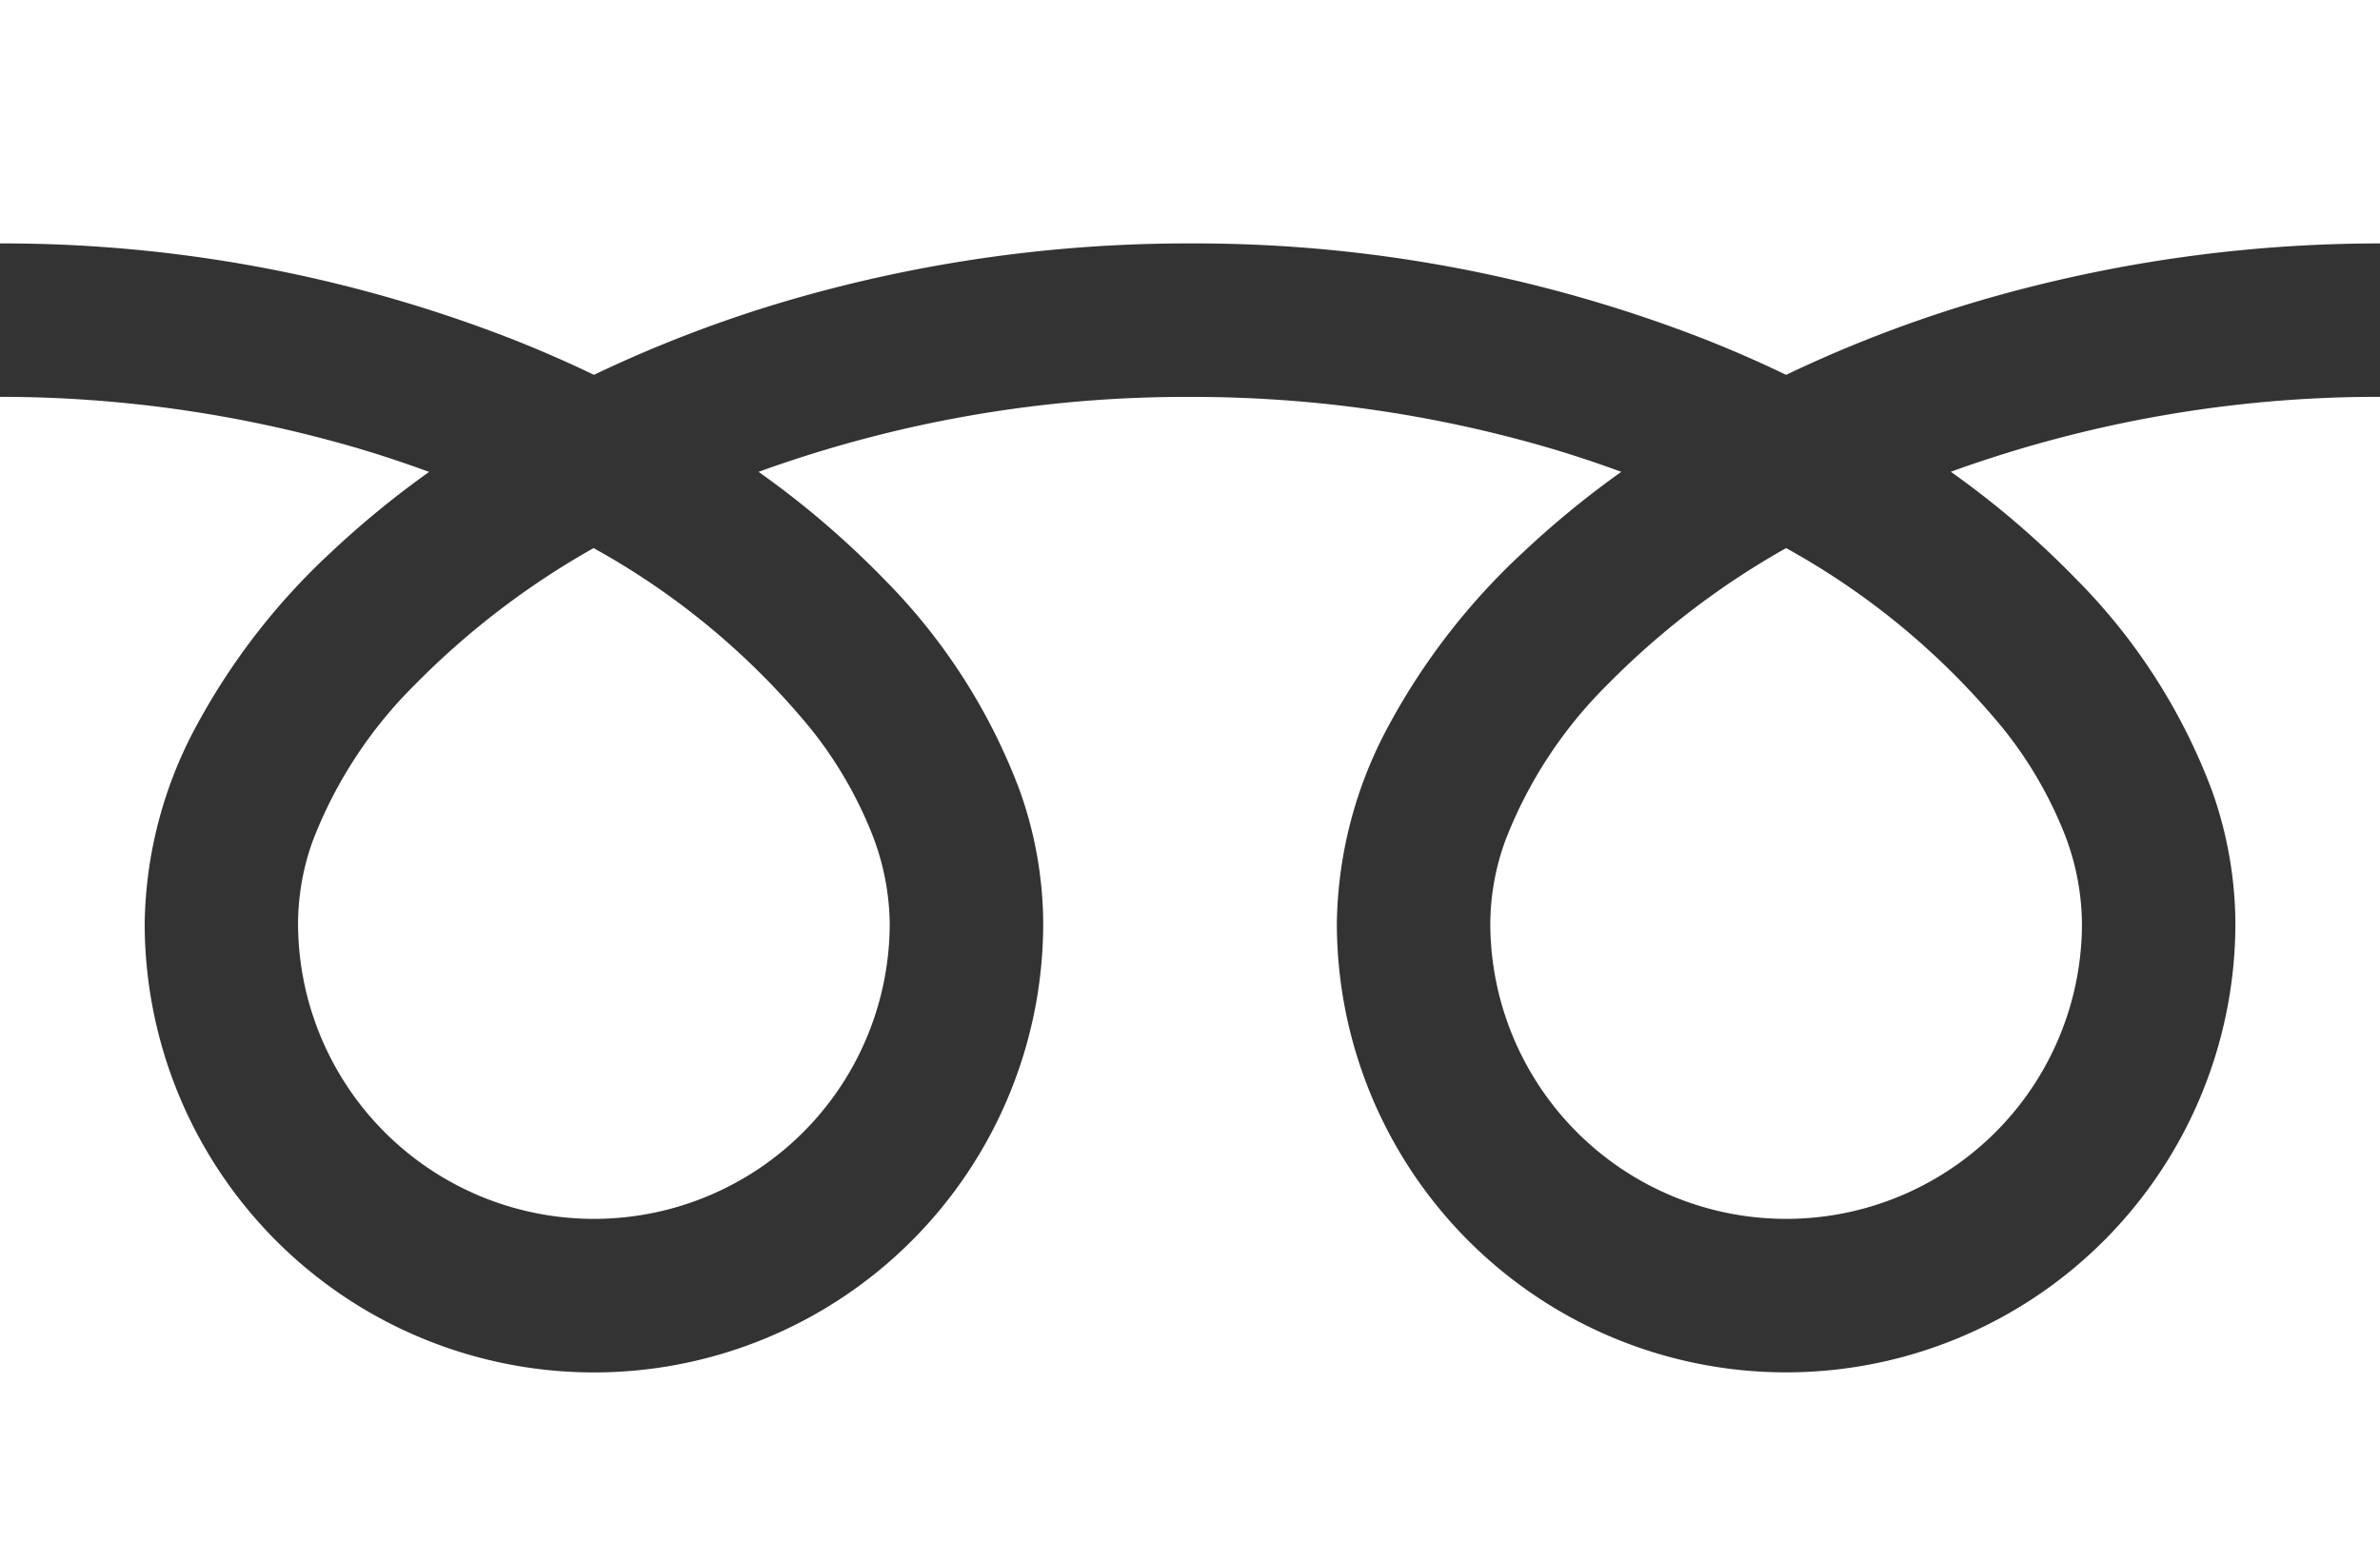
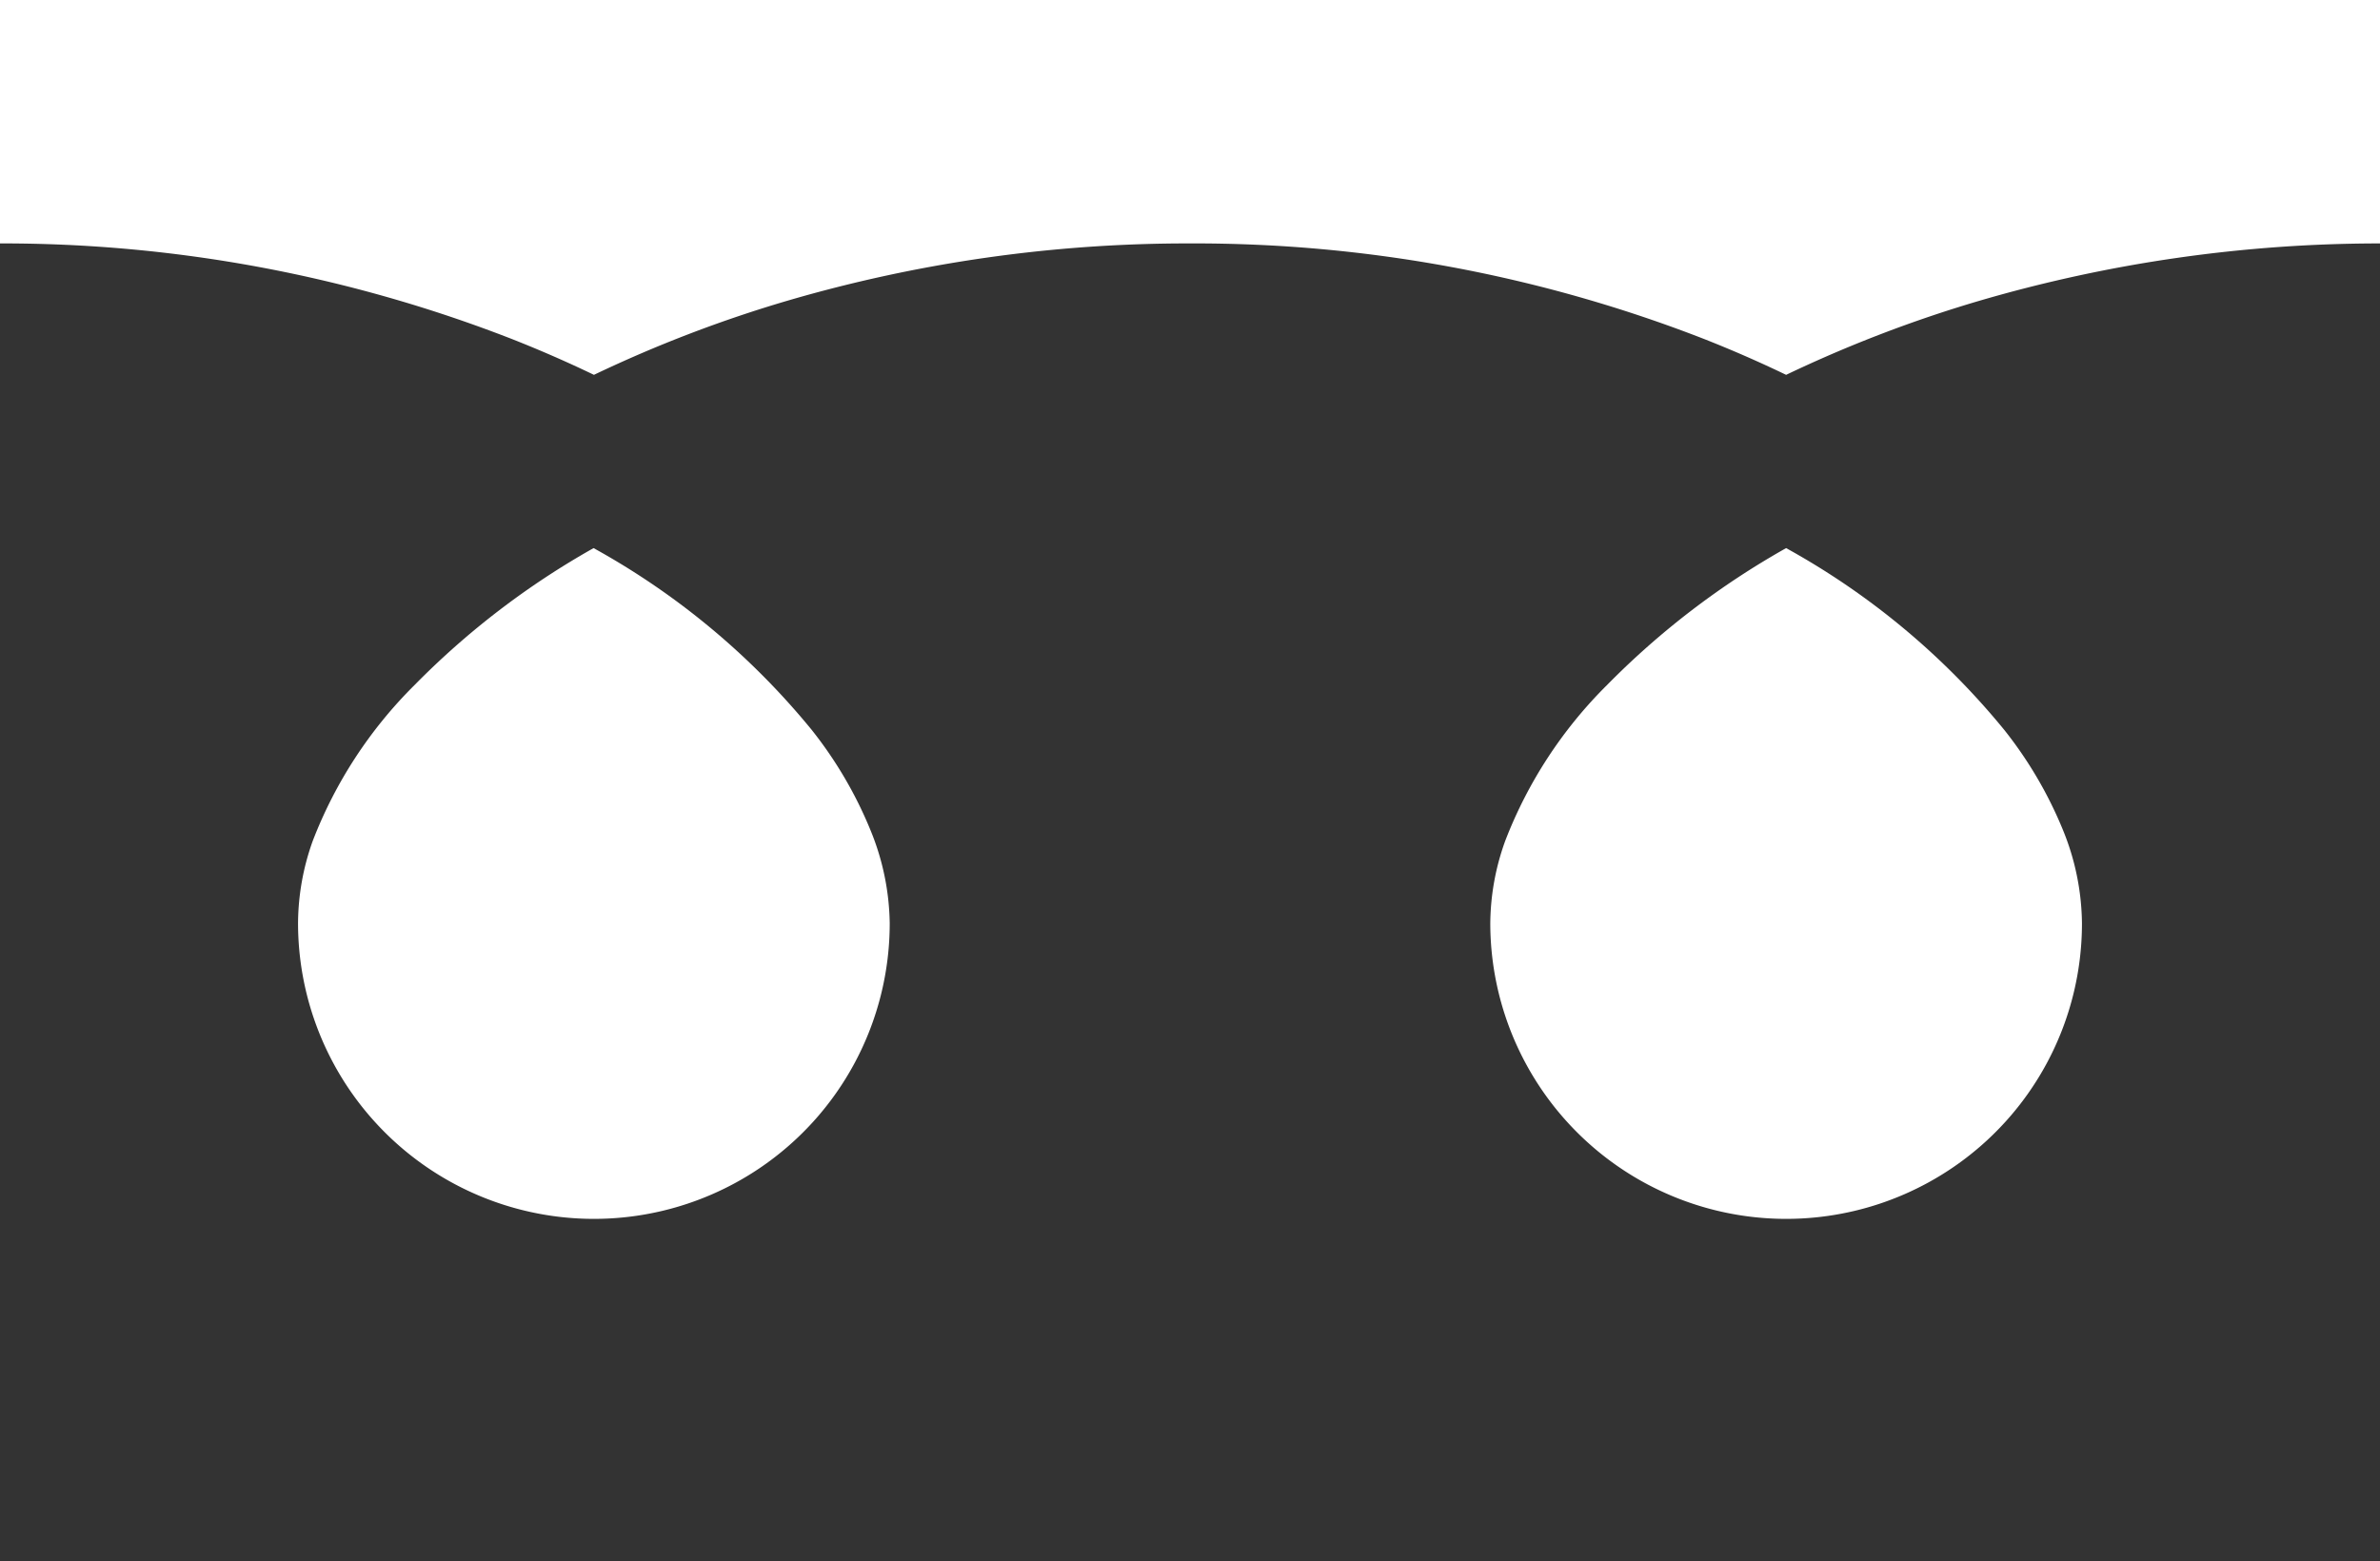
<svg xmlns="http://www.w3.org/2000/svg" id="icon_DialFree" width="32.357" height="21.23" viewBox="0 0 32.357 21.23">
  <rect x="0" y="0" width="32.357" height="21.23" fill="#333333" stroke="none" />
  <path id="パス_157" data-name="パス 157" d="M0,88.032v3.31a19.078,19.078,0,0,1,6.96,1.3q.575.227,1.115.487a17.634,17.634,0,0,1,2.634-1.009,19.367,19.367,0,0,1,5.47-.778,19.086,19.086,0,0,1,6.99,1.3q.575.227,1.114.487a17.649,17.649,0,0,1,2.634-1.009,19.378,19.378,0,0,1,5.44-.778v-3.31Z" transform="translate(0 -88.032)" fill="#fff" />
  <path id="パス_158" data-name="パス 158" d="M320.59,211.065a4.023,4.023,0,0,0,6.27,3.336,4.014,4.014,0,0,0,1.774-3.336,3.433,3.433,0,0,0-.258-1.265,5.576,5.576,0,0,0-.8-1.364,10.171,10.171,0,0,0-2.964-2.47,10.936,10.936,0,0,0-2.434,1.861,6.045,6.045,0,0,0-1.385,2.12A3.358,3.358,0,0,0,320.59,211.065Z" transform="translate(-300.329 -198.513)" fill="#fff" />
-   <path id="パス_159" data-name="パス 159" d="M28.22,175.881a8.114,8.114,0,0,1,1.849,2.873,5.445,5.445,0,0,1,.322,1.812,6.108,6.108,0,1,1-12.216,0,5.793,5.793,0,0,1,.7-2.678,9.109,9.109,0,0,1,1.845-2.377,12.707,12.707,0,0,1,1.322-1.082c-.319-.117-.647-.227-.984-.326a17.3,17.3,0,0,0-4.88-.693,17.062,17.062,0,0,0-5.865,1.019,12.232,12.232,0,0,1,1.7,1.453,8.119,8.119,0,0,1,1.848,2.873,5.439,5.439,0,0,1,.322,1.812,6.108,6.108,0,1,1-12.216,0,5.8,5.8,0,0,1,.7-2.678,9.111,9.111,0,0,1,1.845-2.377,12.671,12.671,0,0,1,1.322-1.082c-.32-.117-.647-.227-.984-.326A17.309,17.309,0,0,0,0,173.409v15.835H32.357V173.409a17.065,17.065,0,0,0-5.835,1.019A12.232,12.232,0,0,1,28.22,175.881Z" transform="translate(0 -168.013)" fill="#fff" />
  <path id="パス_160" data-name="パス 160" d="M64.118,211.065a4.023,4.023,0,0,0,6.27,3.336,4.016,4.016,0,0,0,1.774-3.336A3.442,3.442,0,0,0,71.9,209.8a5.592,5.592,0,0,0-.8-1.364,10.179,10.179,0,0,0-2.964-2.47,10.926,10.926,0,0,0-2.433,1.861,6.043,6.043,0,0,0-1.385,2.12A3.355,3.355,0,0,0,64.118,211.065Z" transform="translate(-60.066 -198.513)" fill="#fff" />
</svg>